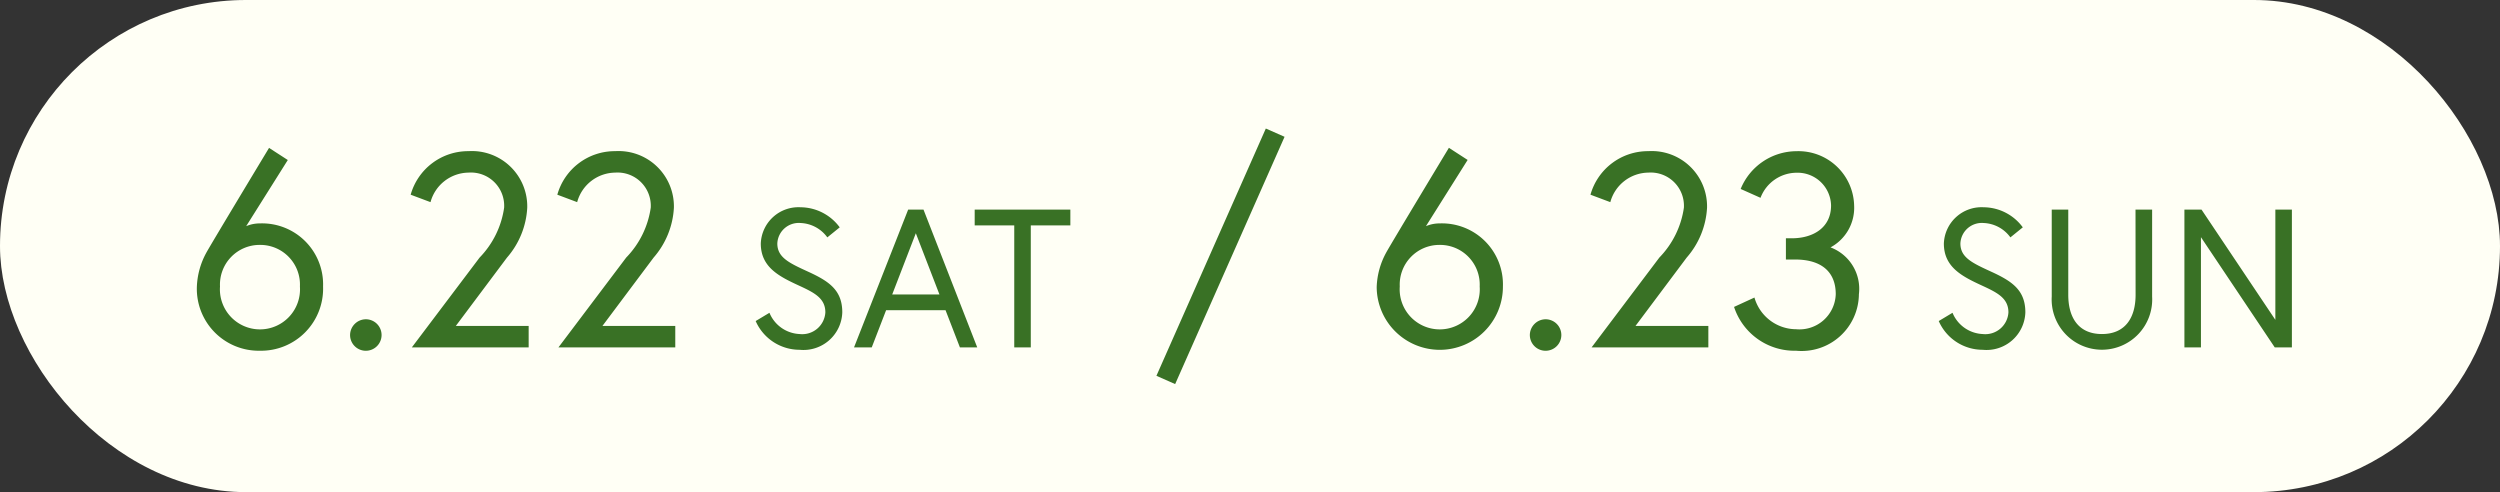
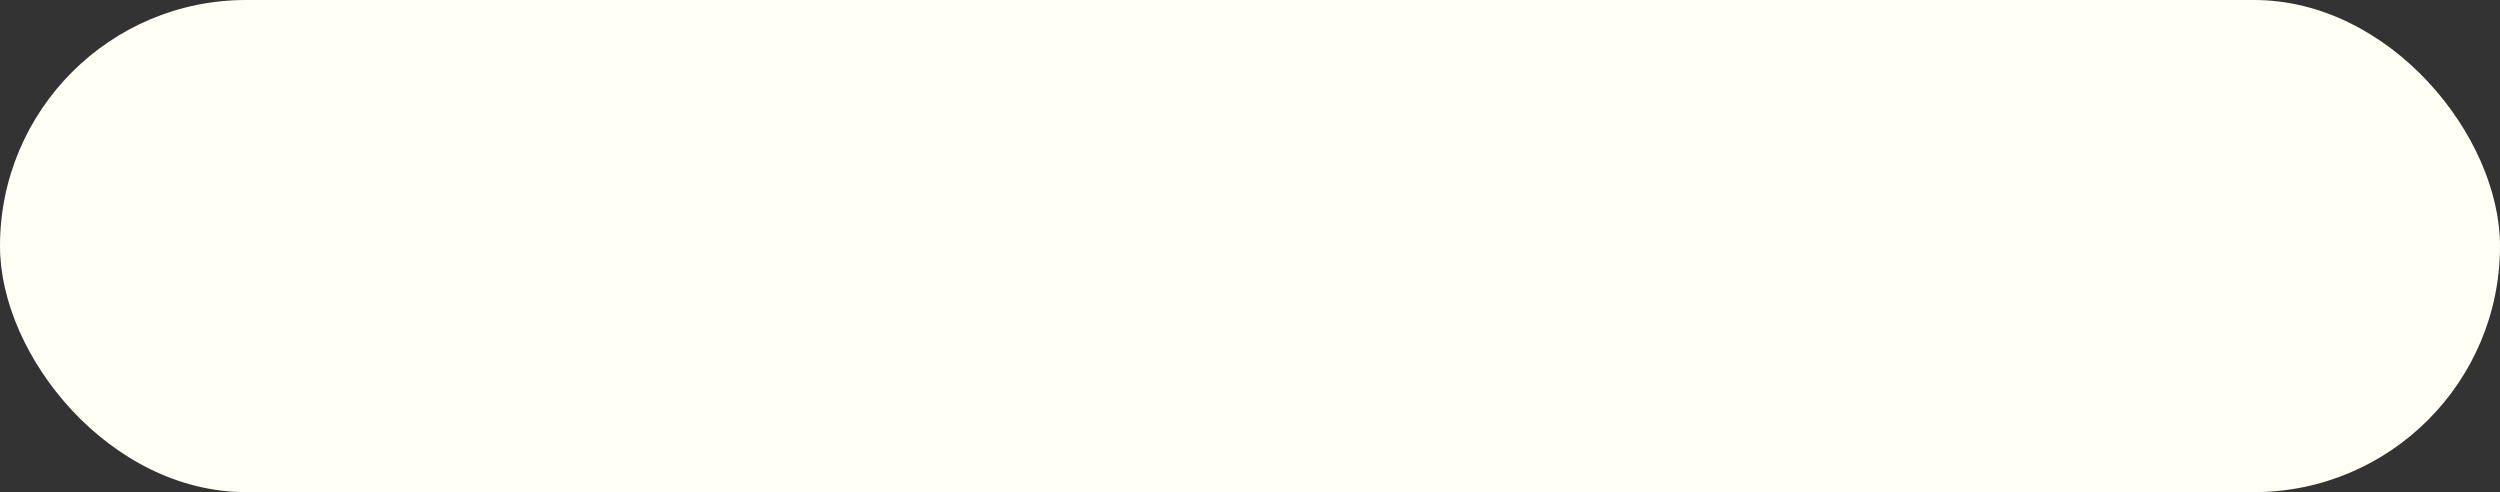
<svg xmlns="http://www.w3.org/2000/svg" width="127" height="25" viewBox="0 0 127 25">
  <rect x="0" y="0" width="127" height="25" fill="#333333" stroke="none" />
  <g transform="translate(-110 -1212)">
    <rect width="127" height="25" rx="12.5" transform="translate(110 1212)" fill="#fffff5" />
-     <path d="M5.236,4.48l-.952-.616s-3,4.97-3.192,5.334a3.894,3.894,0,0,0-.476,1.736,3.146,3.146,0,0,0,3.206,3.234,3.152,3.152,0,0,0,3.206-3.262A3.1,3.1,0,0,0,3.822,7.7a1.781,1.781,0,0,0-.7.14ZM3.822,8.792a2.016,2.016,0,0,1,2.03,2.114,2.035,2.035,0,1,1-4.06,0A2.016,2.016,0,0,1,3.822,8.792ZM8.4,13.37a.8.8,0,1,0,.8-.8A.807.807,0,0,0,8.4,13.37Zm3.136.63h5.936V12.908h-3.7l2.6-3.472A4.188,4.188,0,0,0,17.4,6.9a2.81,2.81,0,0,0-2.982-2.87,3.033,3.033,0,0,0-2.94,2.212l1.008.378a2.027,2.027,0,0,1,1.932-1.5A1.688,1.688,0,0,1,16.226,6.9,4.555,4.555,0,0,1,14.98,9.436Zm7.448,0H24.92V12.908h-3.7l2.6-3.472A4.188,4.188,0,0,0,24.85,6.9a2.81,2.81,0,0,0-2.982-2.87,3.033,3.033,0,0,0-2.94,2.212l1.008.378a2.027,2.027,0,0,1,1.932-1.5A1.688,1.688,0,0,1,23.674,6.9a4.555,4.555,0,0,1-1.246,2.534Zm13.56-1.78a1.177,1.177,0,0,1-1.31,1.1,1.739,1.739,0,0,1-1.53-1.08l-.7.42a2.434,2.434,0,0,0,2.23,1.46,1.973,1.973,0,0,0,2.17-1.9c0-1.13-.67-1.58-1.74-2.07-.96-.44-1.56-.72-1.56-1.43a1.089,1.089,0,0,1,1.18-1.04,1.763,1.763,0,0,1,1.36.73l.63-.51a2.491,2.491,0,0,0-1.99-1.02,1.916,1.916,0,0,0-2.02,1.84c0,1.19.9,1.66,1.92,2.13C31.964,11.21,32.544,11.49,32.544,12.22ZM34,14h.9l.73-1.89h3.02l.73,1.89h.88l-2.73-7h-.78Zm3.14-5.8,1.2,3.11h-2.4Zm5,5.8h.84V7.8h2.01V7h-4.86v.8h2.01ZM55.872,3.3l-.952-.42L49.362,15.442l.952.42Zm9.3,1.176-.952-.616s-3,4.97-3.192,5.334a3.894,3.894,0,0,0-.476,1.736,3.206,3.206,0,1,0,6.412-.028A3.1,3.1,0,0,0,63.754,7.7a1.781,1.781,0,0,0-.7.14ZM63.754,8.792a2.016,2.016,0,0,1,2.03,2.114,2.035,2.035,0,1,1-4.06,0A2.016,2.016,0,0,1,63.754,8.792Zm4.578,4.578a.8.8,0,1,0,.8-.8A.807.807,0,0,0,68.332,13.37Zm3.136.63H77.4V12.908h-3.7l2.6-3.472A4.188,4.188,0,0,0,77.334,6.9a2.81,2.81,0,0,0-2.982-2.87,3.033,3.033,0,0,0-2.94,2.212l1.008.378a2.027,2.027,0,0,1,1.932-1.5A1.688,1.688,0,0,1,76.158,6.9a4.555,4.555,0,0,1-1.246,2.534ZM83.634,6.79c0,1.12-.9,1.666-2,1.666h-.294V9.534H81.8c1.4,0,2.072.672,2.072,1.764a1.846,1.846,0,0,1-2.016,1.778,2.212,2.212,0,0,1-2.114-1.61l-1.036.476a3.23,3.23,0,0,0,3.15,2.226,2.909,2.909,0,0,0,3.192-2.87,2.247,2.247,0,0,0-1.442-2.38,2.283,2.283,0,0,0,1.2-2.128,2.83,2.83,0,0,0-2.926-2.758A3.075,3.075,0,0,0,79.042,5.95L80.05,6.4a1.968,1.968,0,0,1,1.834-1.274A1.7,1.7,0,0,1,83.634,6.79Zm9.01,5.43a1.177,1.177,0,0,1-1.31,1.1,1.739,1.739,0,0,1-1.53-1.08l-.7.42a2.434,2.434,0,0,0,2.23,1.46,1.973,1.973,0,0,0,2.17-1.9c0-1.13-.67-1.58-1.74-2.07-.96-.44-1.56-.72-1.56-1.43a1.089,1.089,0,0,1,1.18-1.04,1.763,1.763,0,0,1,1.36.73l.63-.51a2.491,2.491,0,0,0-1.99-1.02,1.916,1.916,0,0,0-2.02,1.84c0,1.19.9,1.66,1.92,2.13C92.064,11.21,92.644,11.49,92.644,12.22Zm6.46-.89c0,1.13-.5,1.99-1.71,1.99s-1.71-.86-1.71-1.99V7h-.84v4.42a2.554,2.554,0,1,0,5.1,0V7H99.1ZM101.584,7v7h.84V8.4l3.75,5.6h.87V7h-.84v5.6L102.454,7Z" transform="translate(119.384 1215.649)" fill="#397125" />
  </g>
</svg>